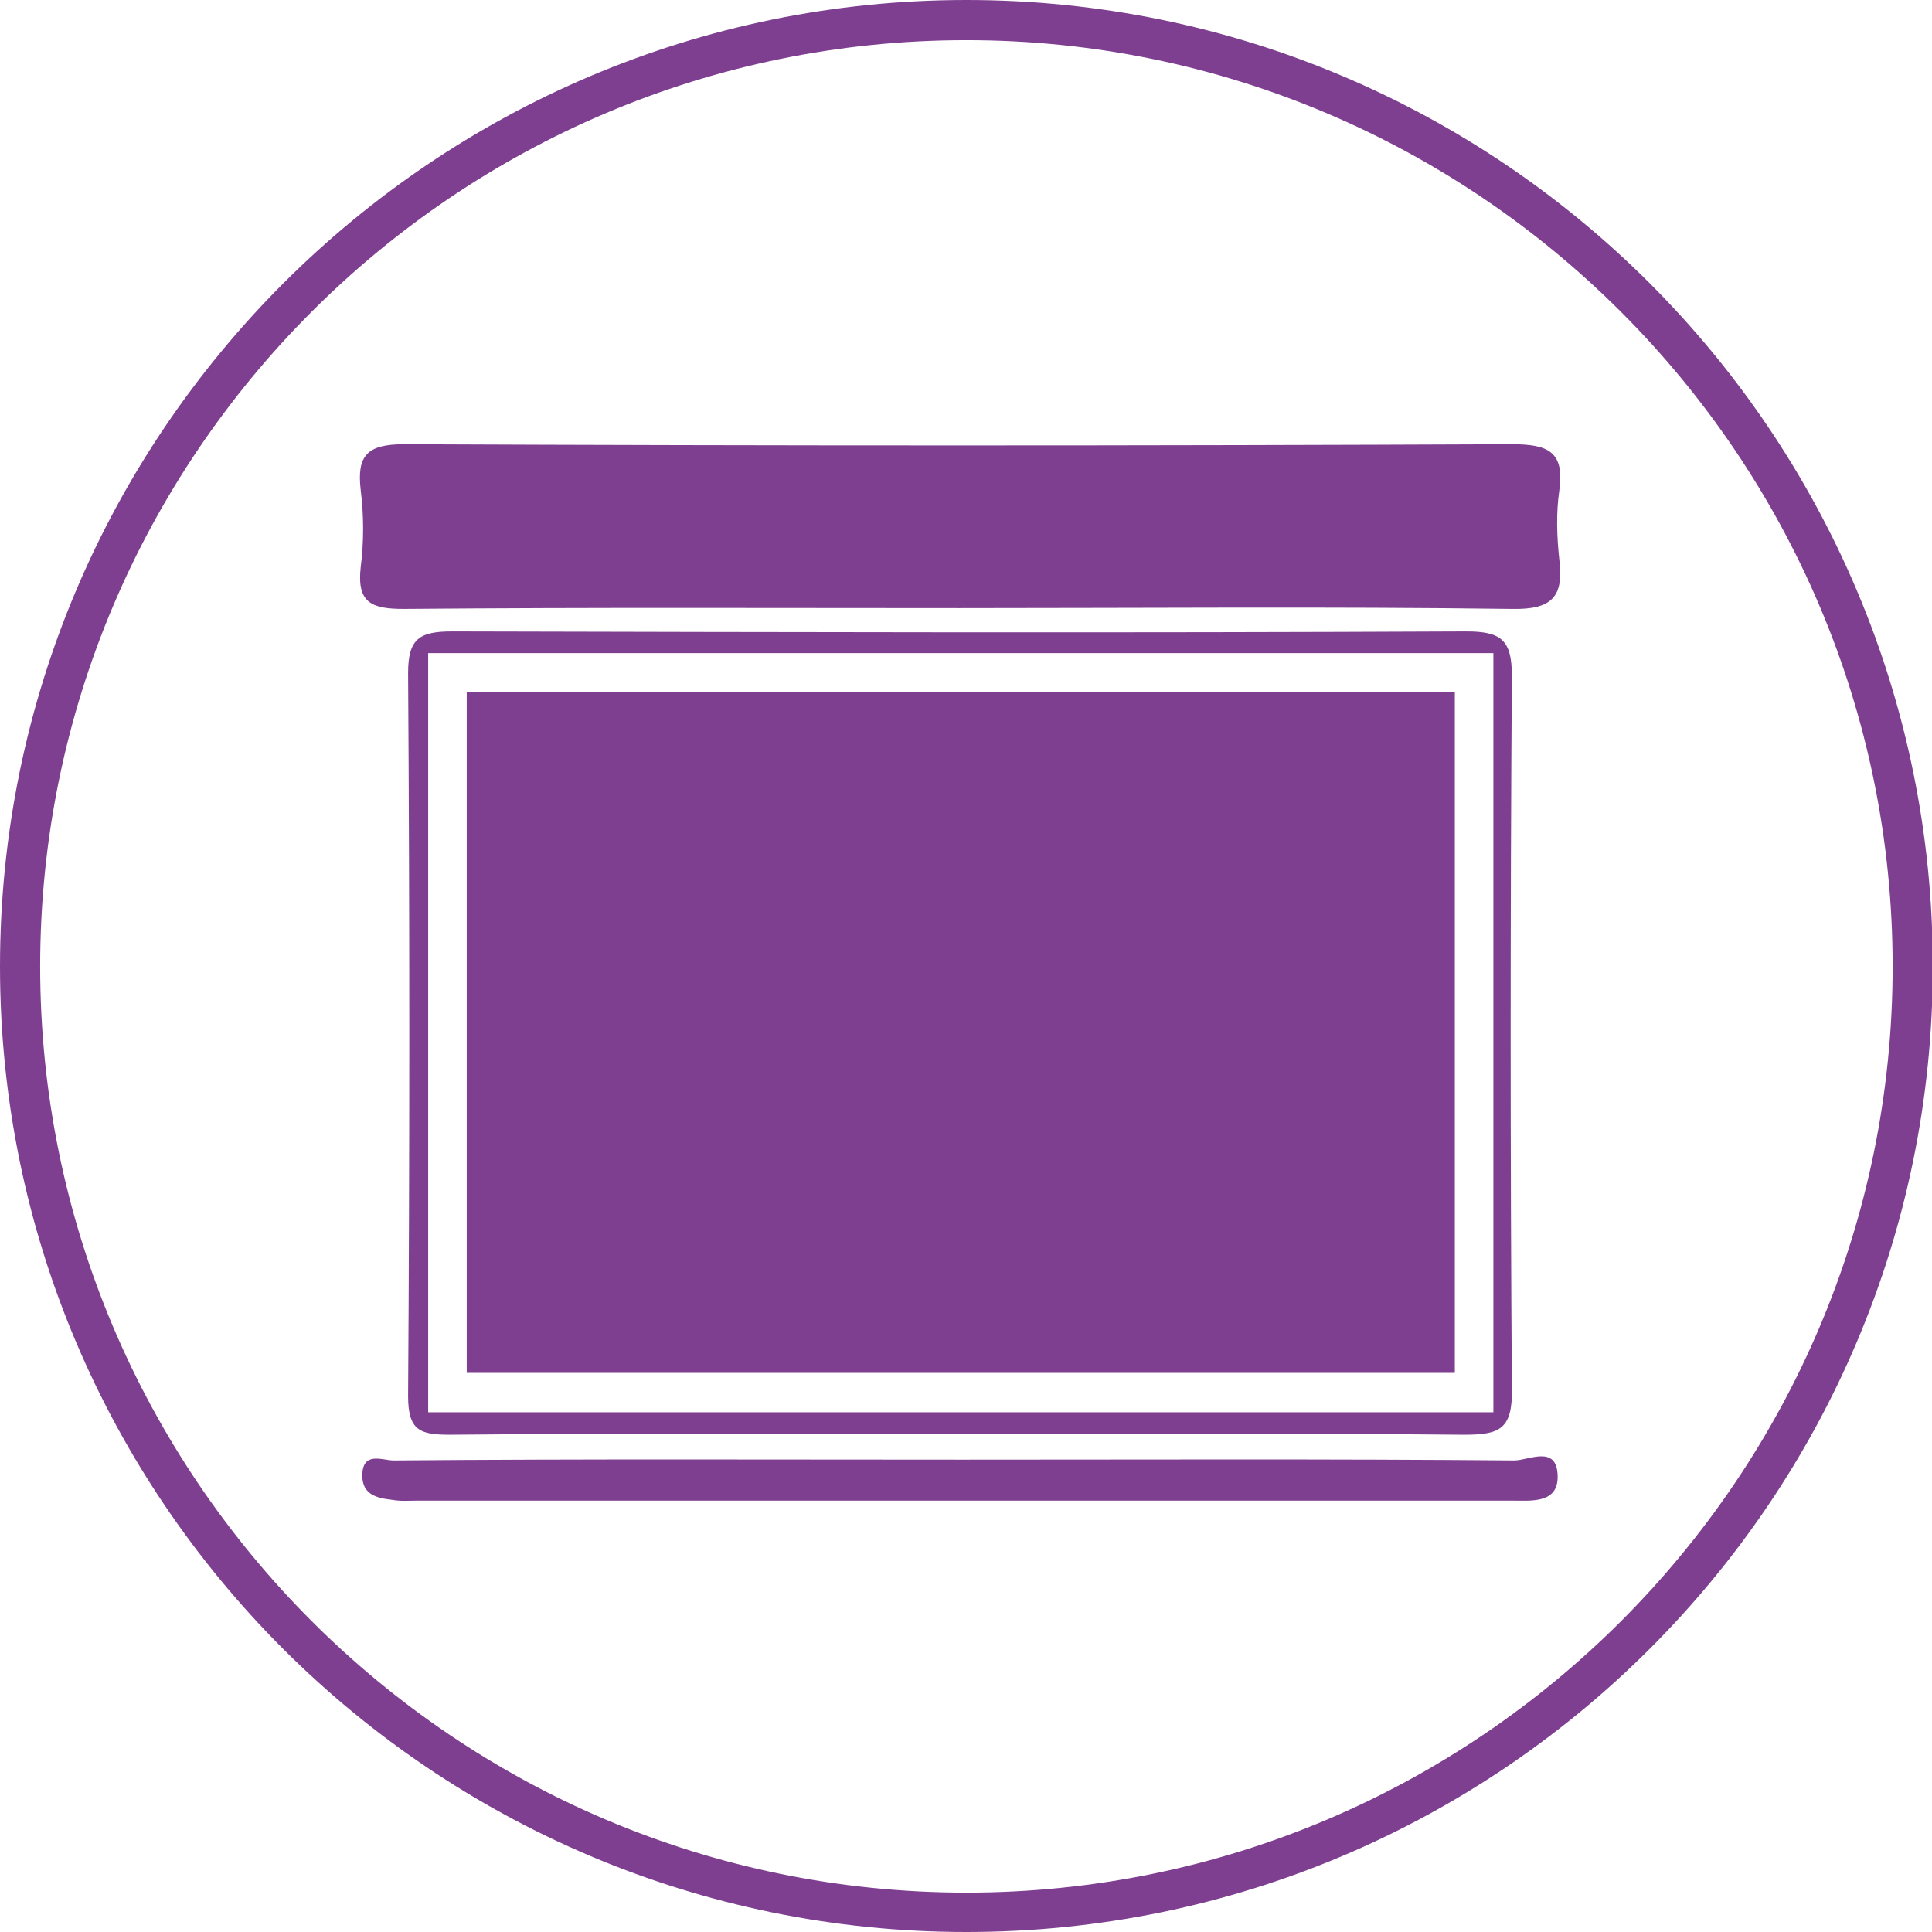
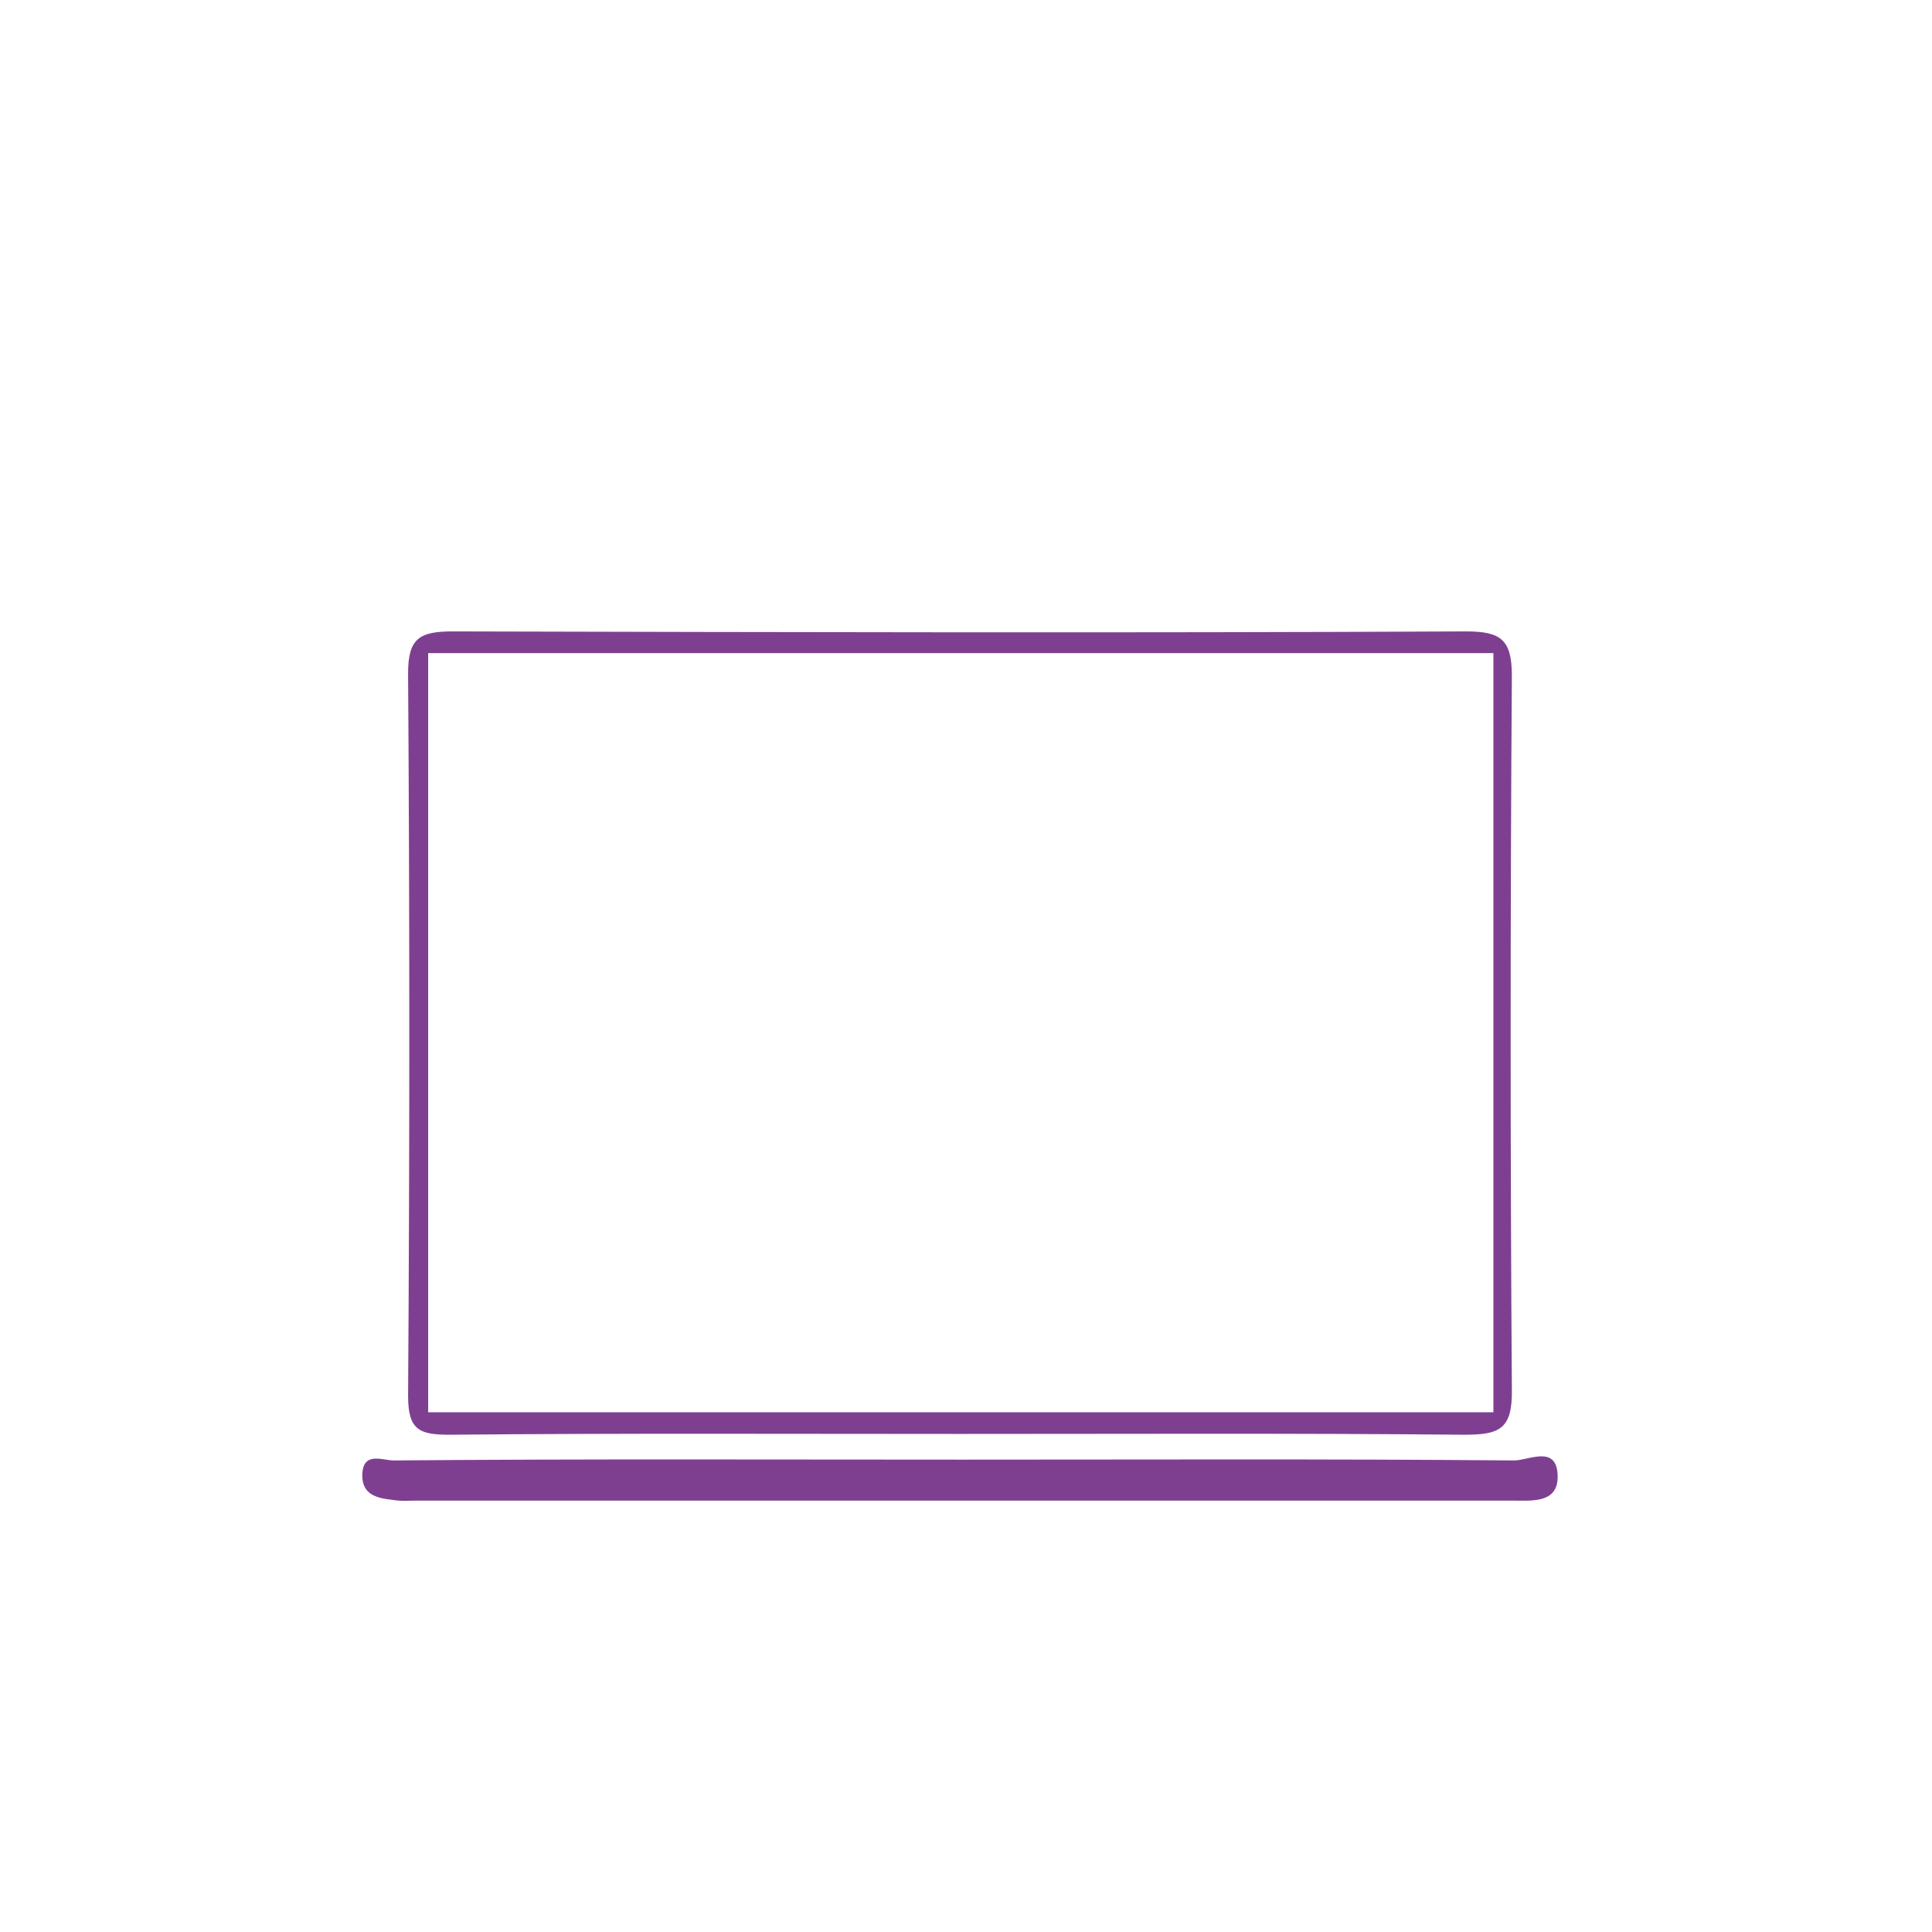
<svg xmlns="http://www.w3.org/2000/svg" version="1.1" id="Capa_1" x="0px" y="0px" viewBox="0 0 240.5 240.5" style="enable-background:new 0 0 240.5 240.5;" xml:space="preserve">
  <style type="text/css">
	.st0{fill:#7F3F91;}
</style>
  <g id="XMLID_4_" transform="matrix(1 0 0 -1 120.256 120.256)">
</g>
-   <path class="st0" d="M120.3,240.5C53.9,240.5,0,186.6,0,120.3S53.9,0,120.3,0s120.3,53.9,120.3,120.3S186.6,240.5,120.3,240.5z   M120.3,5C56.7,5,5,56.7,5,120.3s51.7,115.3,115.3,115.3s115.3-51.7,115.3-115.3S183.8,5,120.3,5z" />
-   <path class="st0" d="M119.5,75.7c-23.1,0-46.1-0.1-69.2,0.1c-4,0-5.9-0.7-5.4-5.2c0.4-3.1,0.4-6.4,0-9.6c-0.5-4.3,0.8-5.7,5.4-5.7  c46,0.2,91.9,0.2,137.9,0c4.5,0,6.6,0.9,5.9,5.8c-0.4,2.8-0.3,5.7,0,8.5c0.6,4.7-0.9,6.3-5.9,6.2C165.3,75.5,142.4,75.7,119.5,75.7z  " />
  <path class="st0" d="M119.8,181.7c22.9,0,45.8-0.1,68.7,0.1c1.8,0,5.3-2,5.4,1.9c0.1,3.5-3.3,3.1-5.7,3.1c-26.1,0-52.2,0-78.2,0  c-19.3,0-38.7,0-58,0c-1.1,0-2.1,0.1-3.2-0.1c-1.8-0.2-3.7-0.6-3.7-3c0-3.1,2.5-1.9,3.9-1.9C72.6,181.6,96.2,181.7,119.8,181.7z" />
  <g>
-     <rect x="58.1" y="86.1" class="st0" width="123" height="84.8" />
    <path class="st0" d="M188.2,84.1c0-4.5-1.4-5.5-5.7-5.5c-42.1,0.2-84.1,0.1-126.2,0c-4.1,0-5.5,0.9-5.5,5.2c0.2,30,0.2,60,0,90   c0,4.3,1.5,4.8,5.2,4.8c21.1-0.2,42.2-0.1,63.4-0.1c20.9,0,41.9-0.1,62.8,0.1c4.4,0,6.1-0.6,6-5.7C188,143.4,188,113.7,188.2,84.1z    M185.9,175.8H53.3V81.3h132.6L185.9,175.8L185.9,175.8z" />
  </g>
</svg>